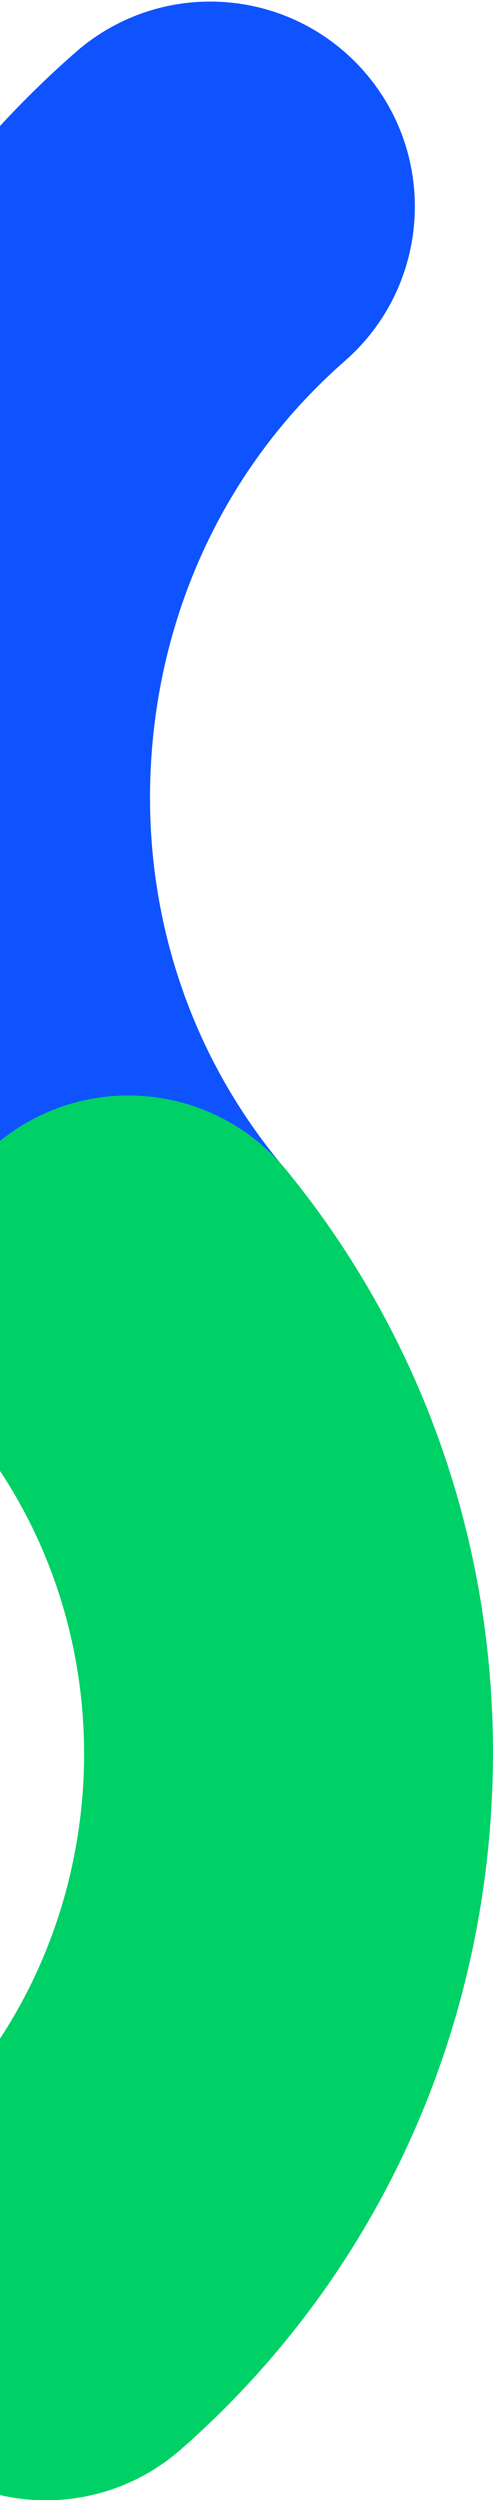
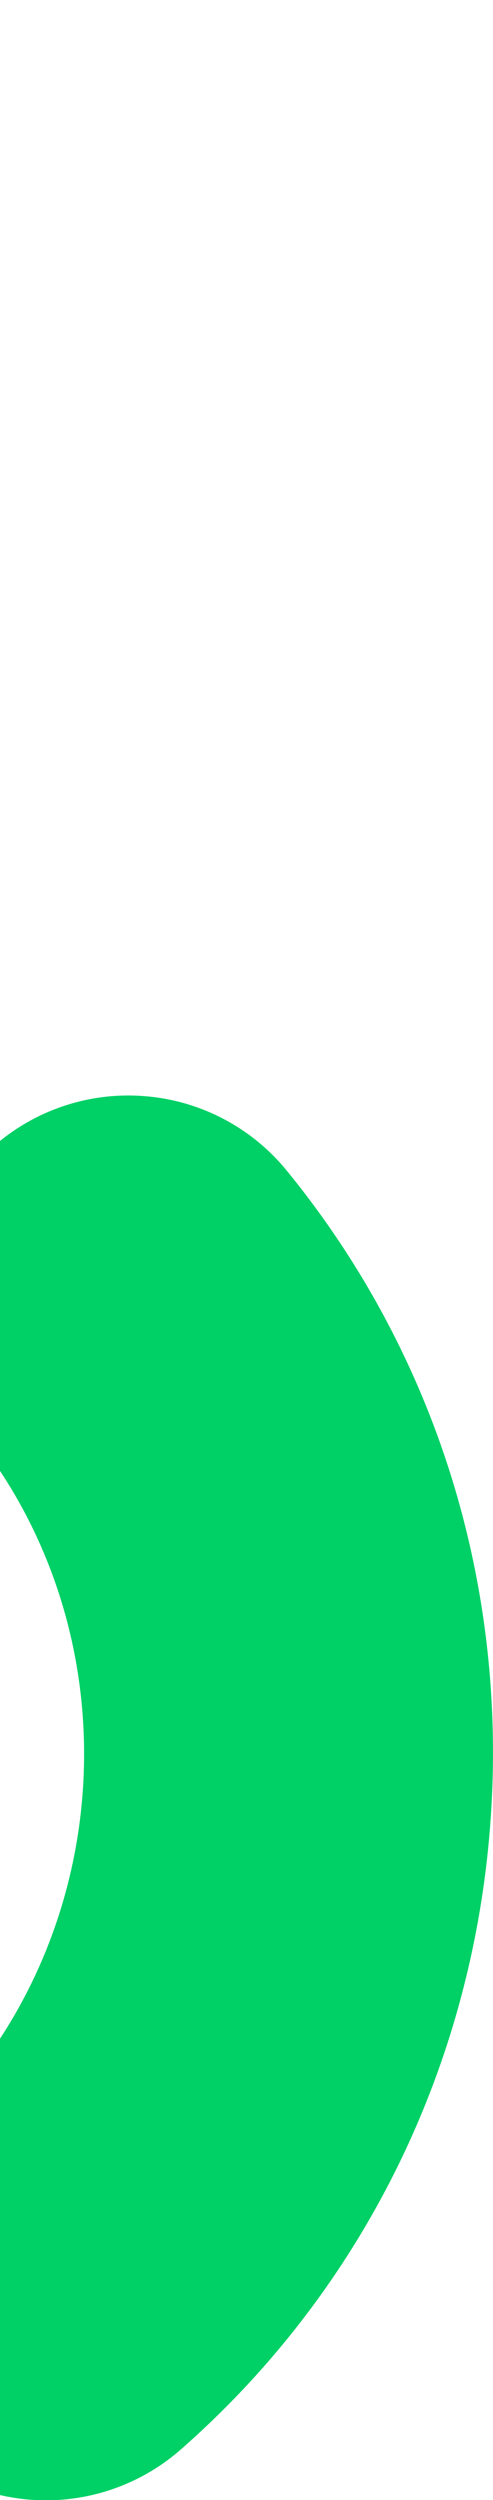
<svg xmlns="http://www.w3.org/2000/svg" width="312px" height="1579px" viewBox="0 0 312 1579" version="1.1">
  <title>Artboard</title>
  <g id="Artboard" stroke="none" stroke-width="1" fill="none" fill-rule="evenodd">
    <g id="left_snake1" transform="translate(-164, 0)" fill-rule="nonzero">
-       <path d="M118.731,944.309 C153.671,947.26 188.309,935.871 214.68,912.759 C336.321,806.408 410.773,658.049 424.325,495.009 C437.877,331.969 388.925,173.351 286.499,48.386 C241.171,-6.911 159.6,-14.996 104.299,30.327 C77.741,52.093 60.919,83.517 57.532,117.687 C54.145,151.856 64.471,185.971 86.239,212.527 C145.805,285.199 174.233,377.906 166.284,473.567 C158.335,569.228 114.995,655.967 44.25,717.819 C-9.577,764.884 -15.063,846.672 31.996,900.504 C54.097,925.846 85.217,941.561 118.731,944.304" id="Path_536" fill="#0F53FF" transform="translate(213.269, 472.878) rotate(-180) translate(-213.269, -472.878) " />
      <path d="M283.597,1578.707 C317.039,1581.529 350.265,1571.21 376.225,1549.941 C431.591,1504.698 439.799,1423.14 394.559,1367.771 C285.274,1234.024 302.013,1032.576 431.869,918.709 C457.688,896.072 473.456,864.106 475.704,829.842 C477.953,795.579 466.497,761.826 443.857,736.009 C421.221,710.19 389.254,694.422 354.99,692.174 C320.727,689.926 286.974,701.382 261.157,724.021 C147.772,823.442 78.357,962.066 65.706,1114.357 C53.055,1266.648 98.632,1414.828 194.048,1531.598 C216.244,1558.83 248.58,1575.841 283.595,1578.704" id="Path_537" fill="#00D166" transform="translate(269.808, 1135.53) rotate(-180) translate(-269.808, -1135.53) " />
    </g>
  </g>
</svg>